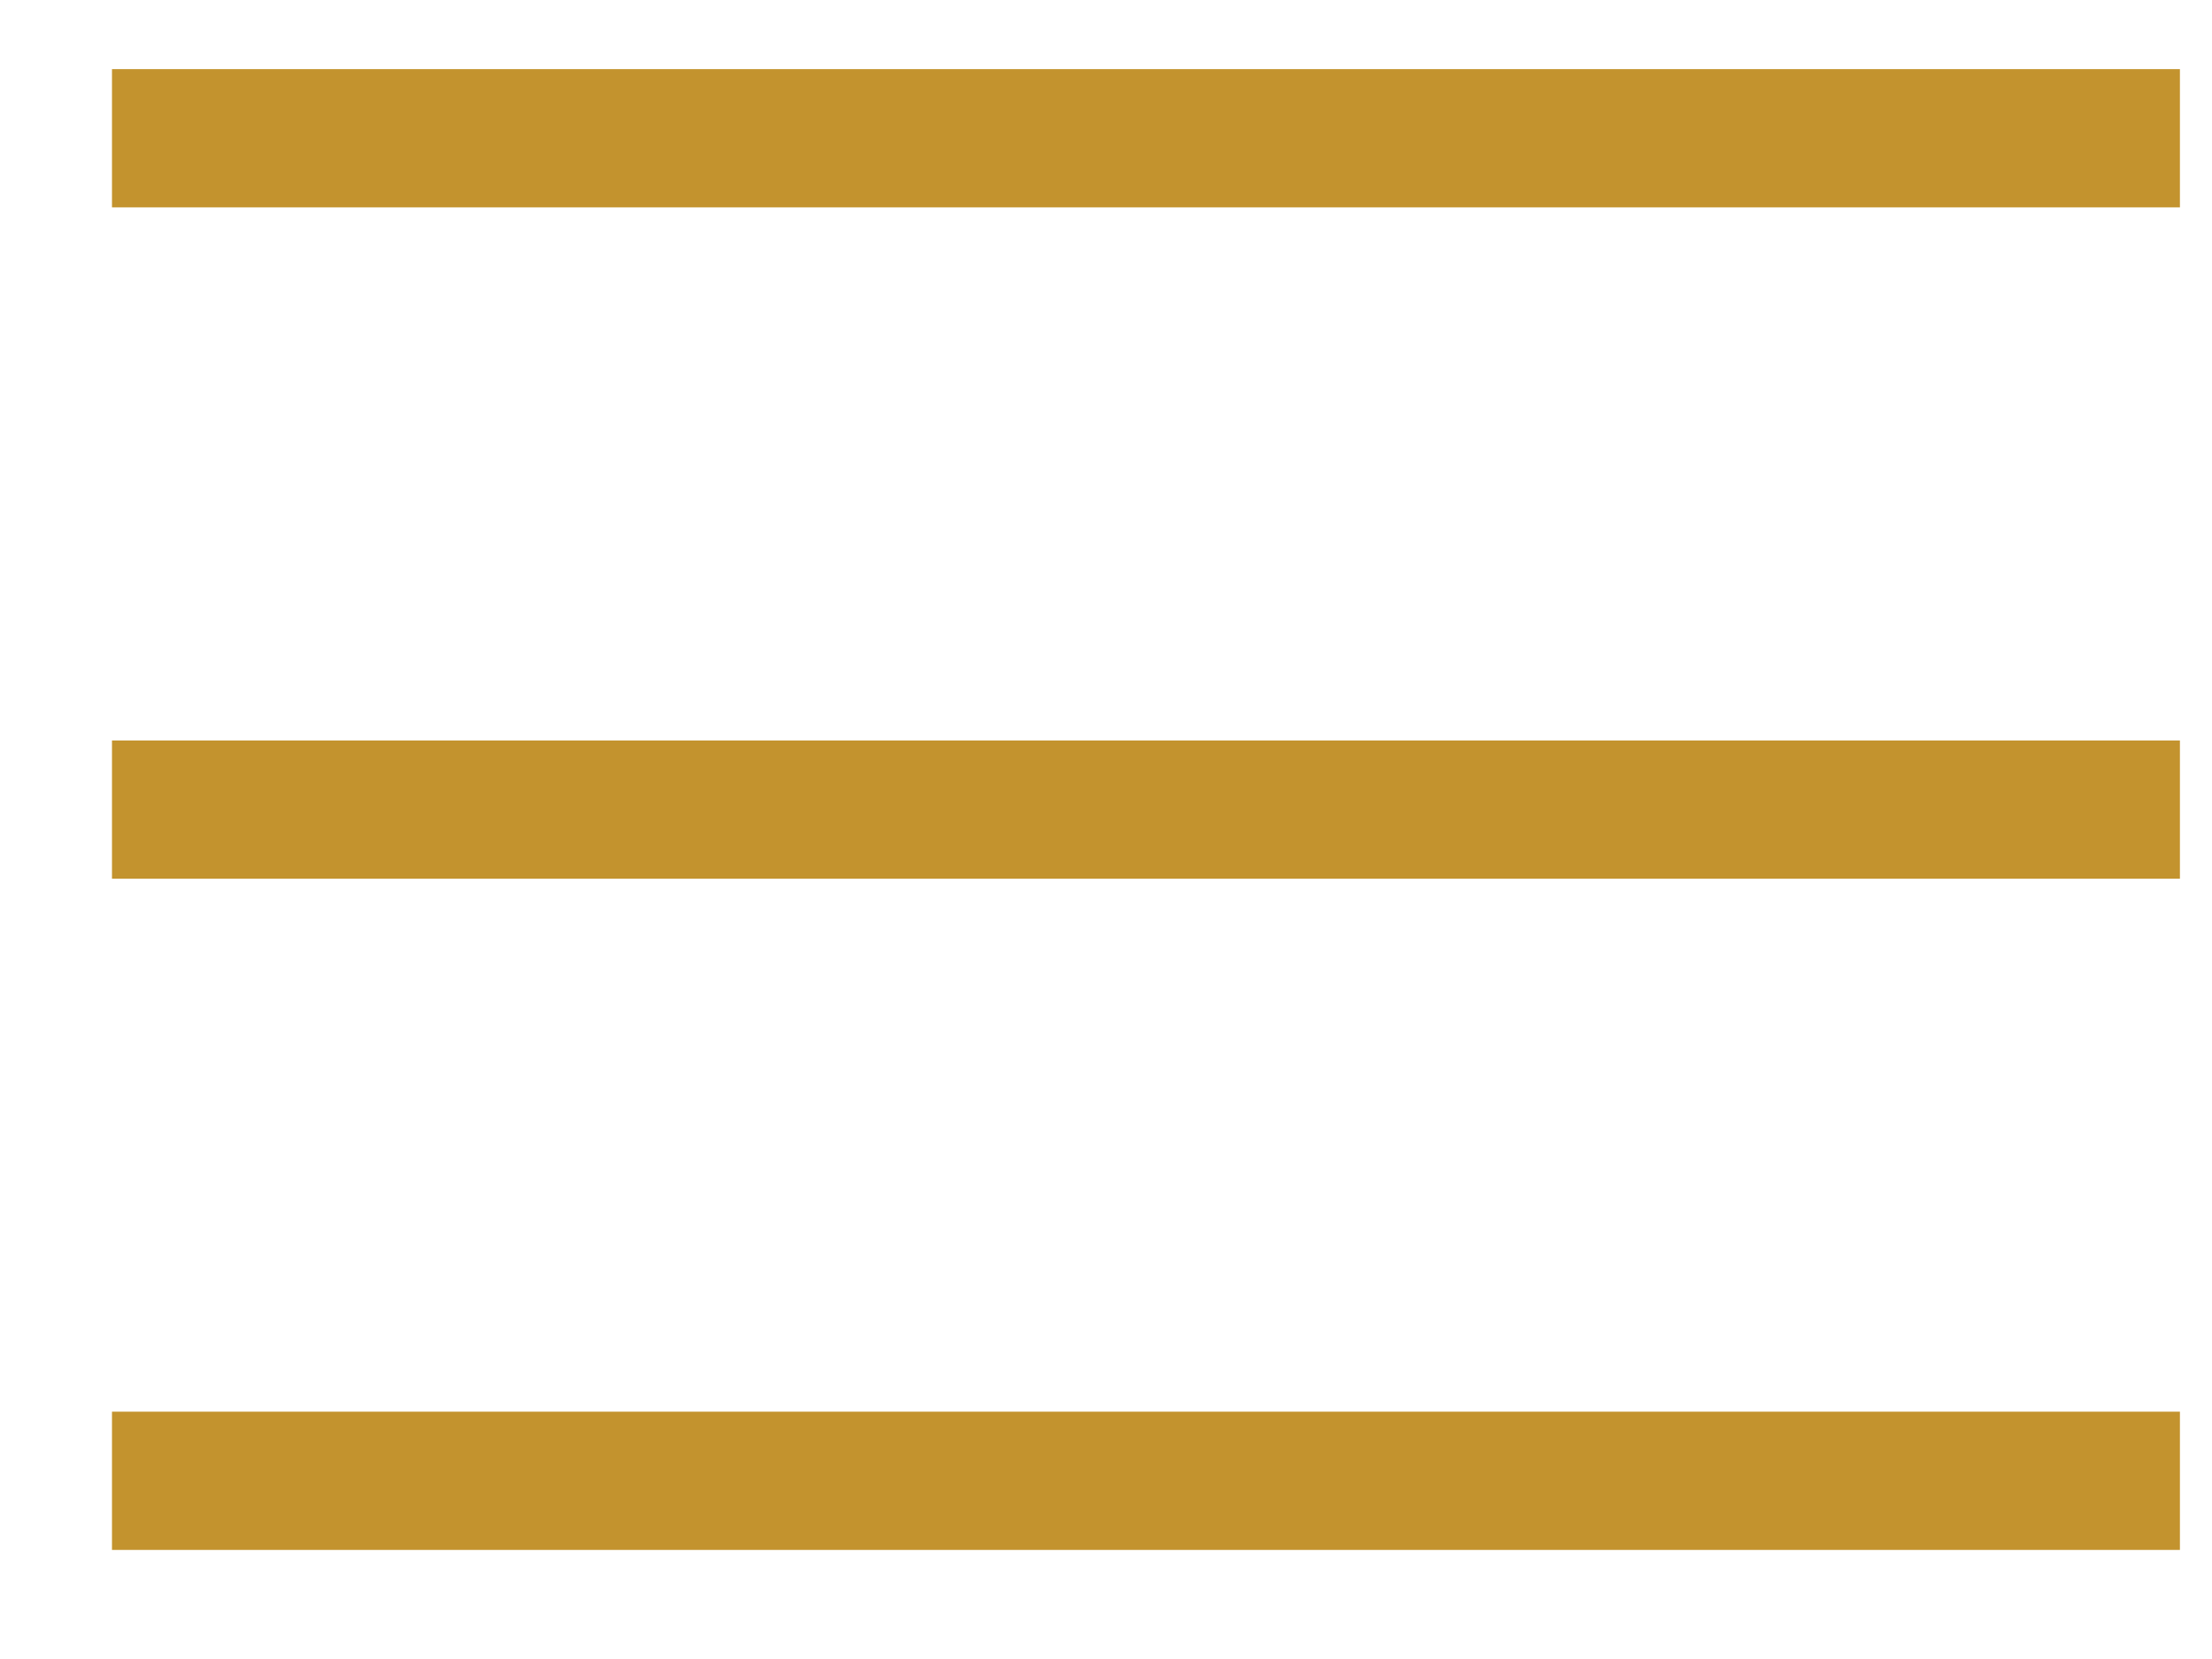
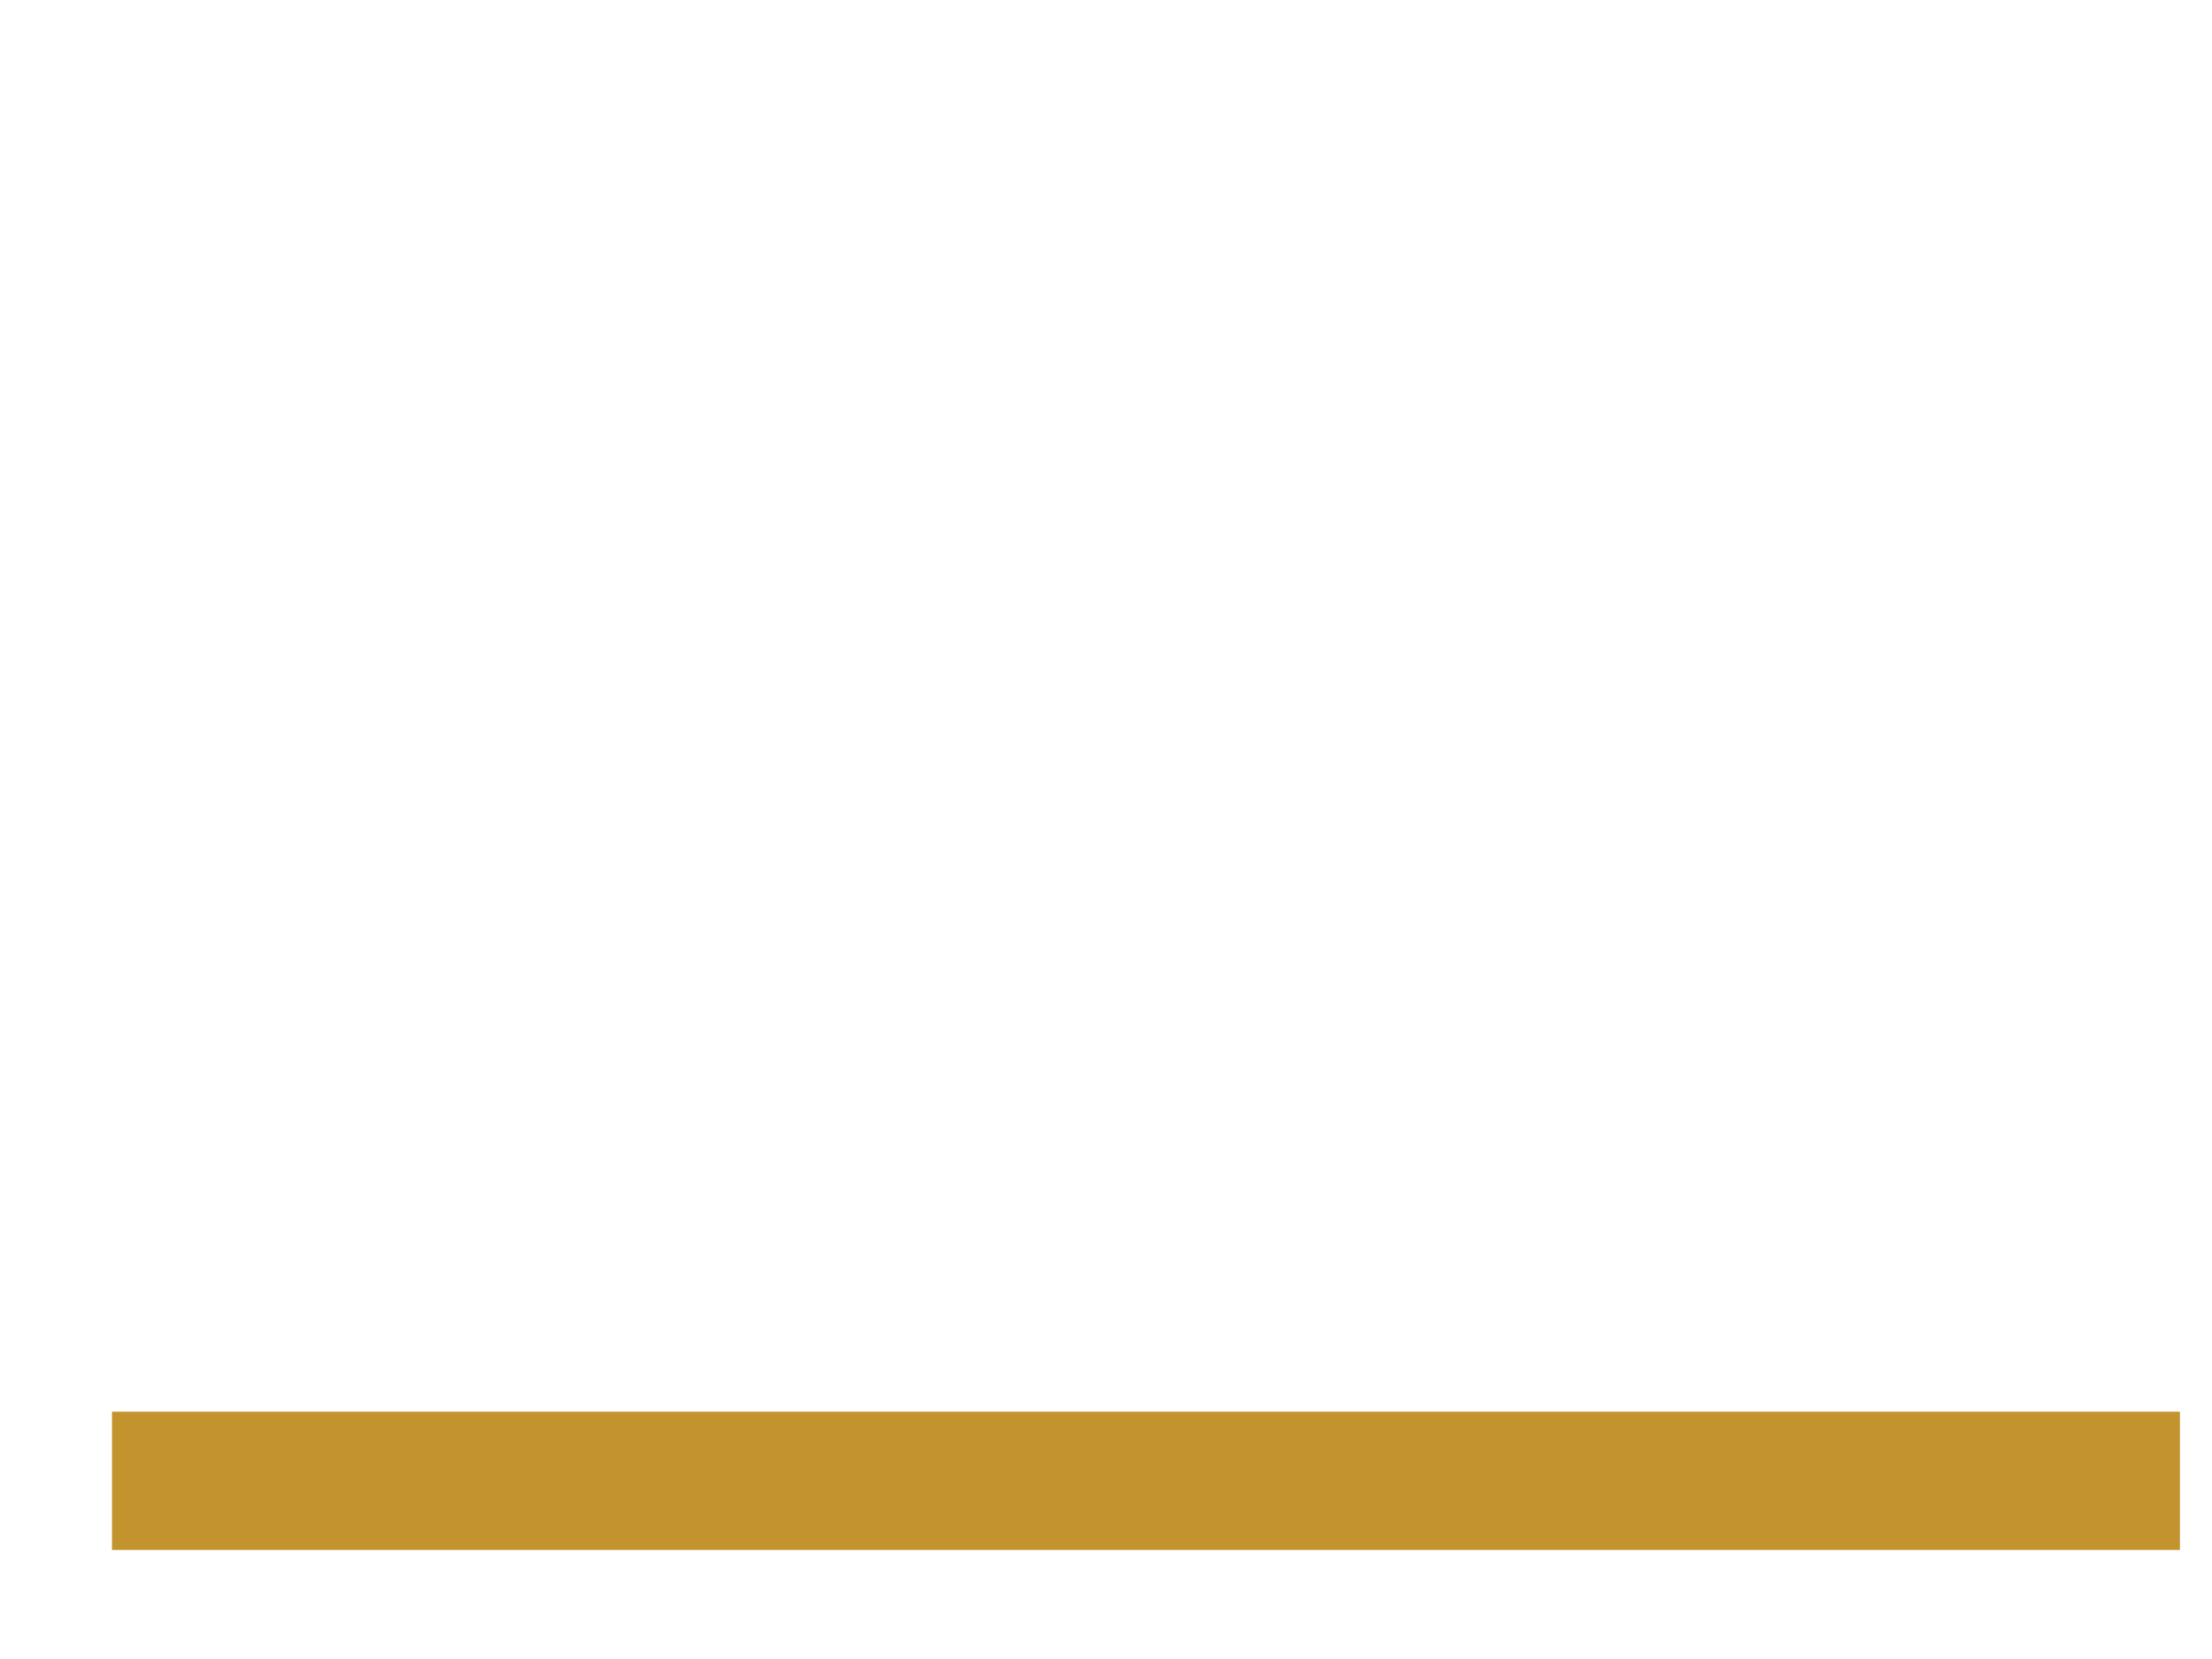
<svg xmlns="http://www.w3.org/2000/svg" width="16" height="12" viewBox="0 0 16 12" fill="none">
  <g clip-path="url(#clip0_29_81)">
-     <path d="M15.768 1H0.81" stroke="#C3932E" />
-     <path d="M15.768 5.856H0.81" stroke="#C3932E" />
    <path d="M15.768 10.711H0.81" stroke="#C3932E" />
  </g>
  <defs>
    <clipPath id="clip0_29_81">
      <rect width="16" height="12" fill="white" />
    </clipPath>
  </defs>
</svg>